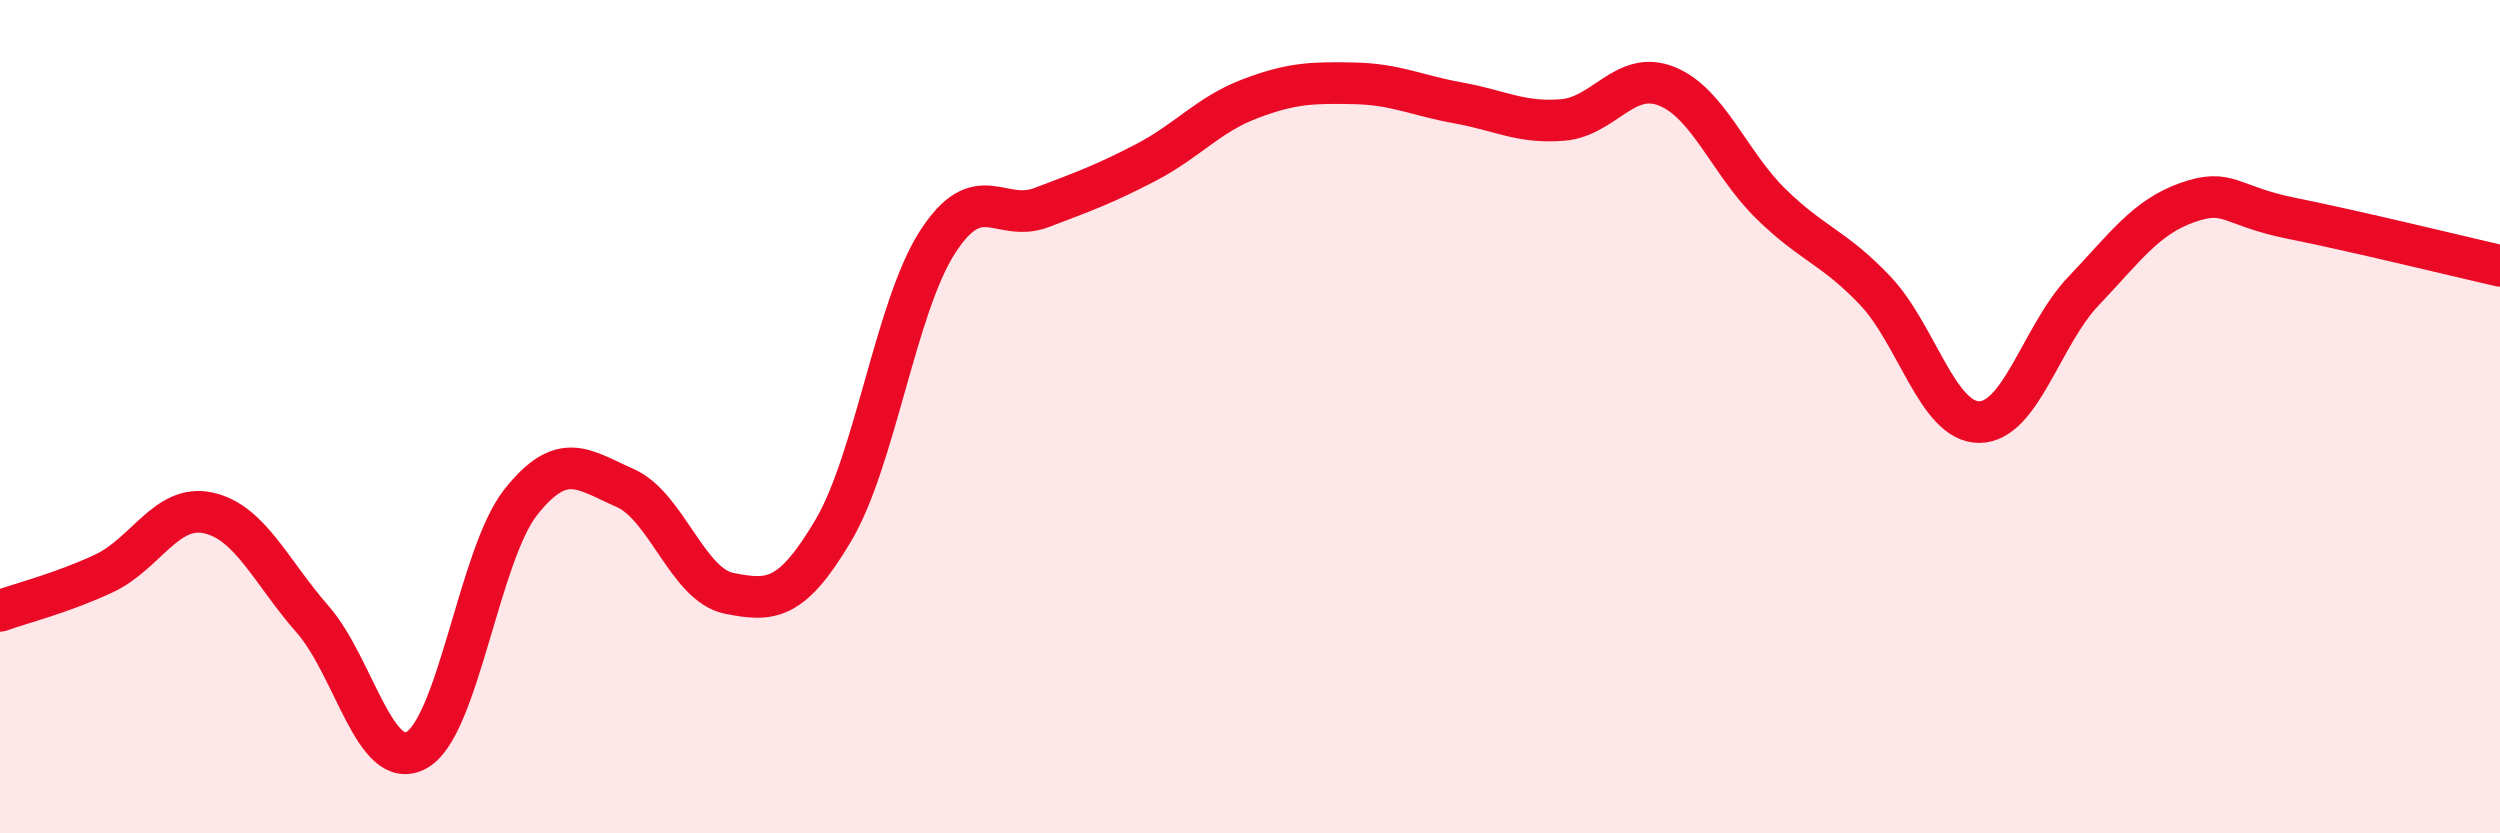
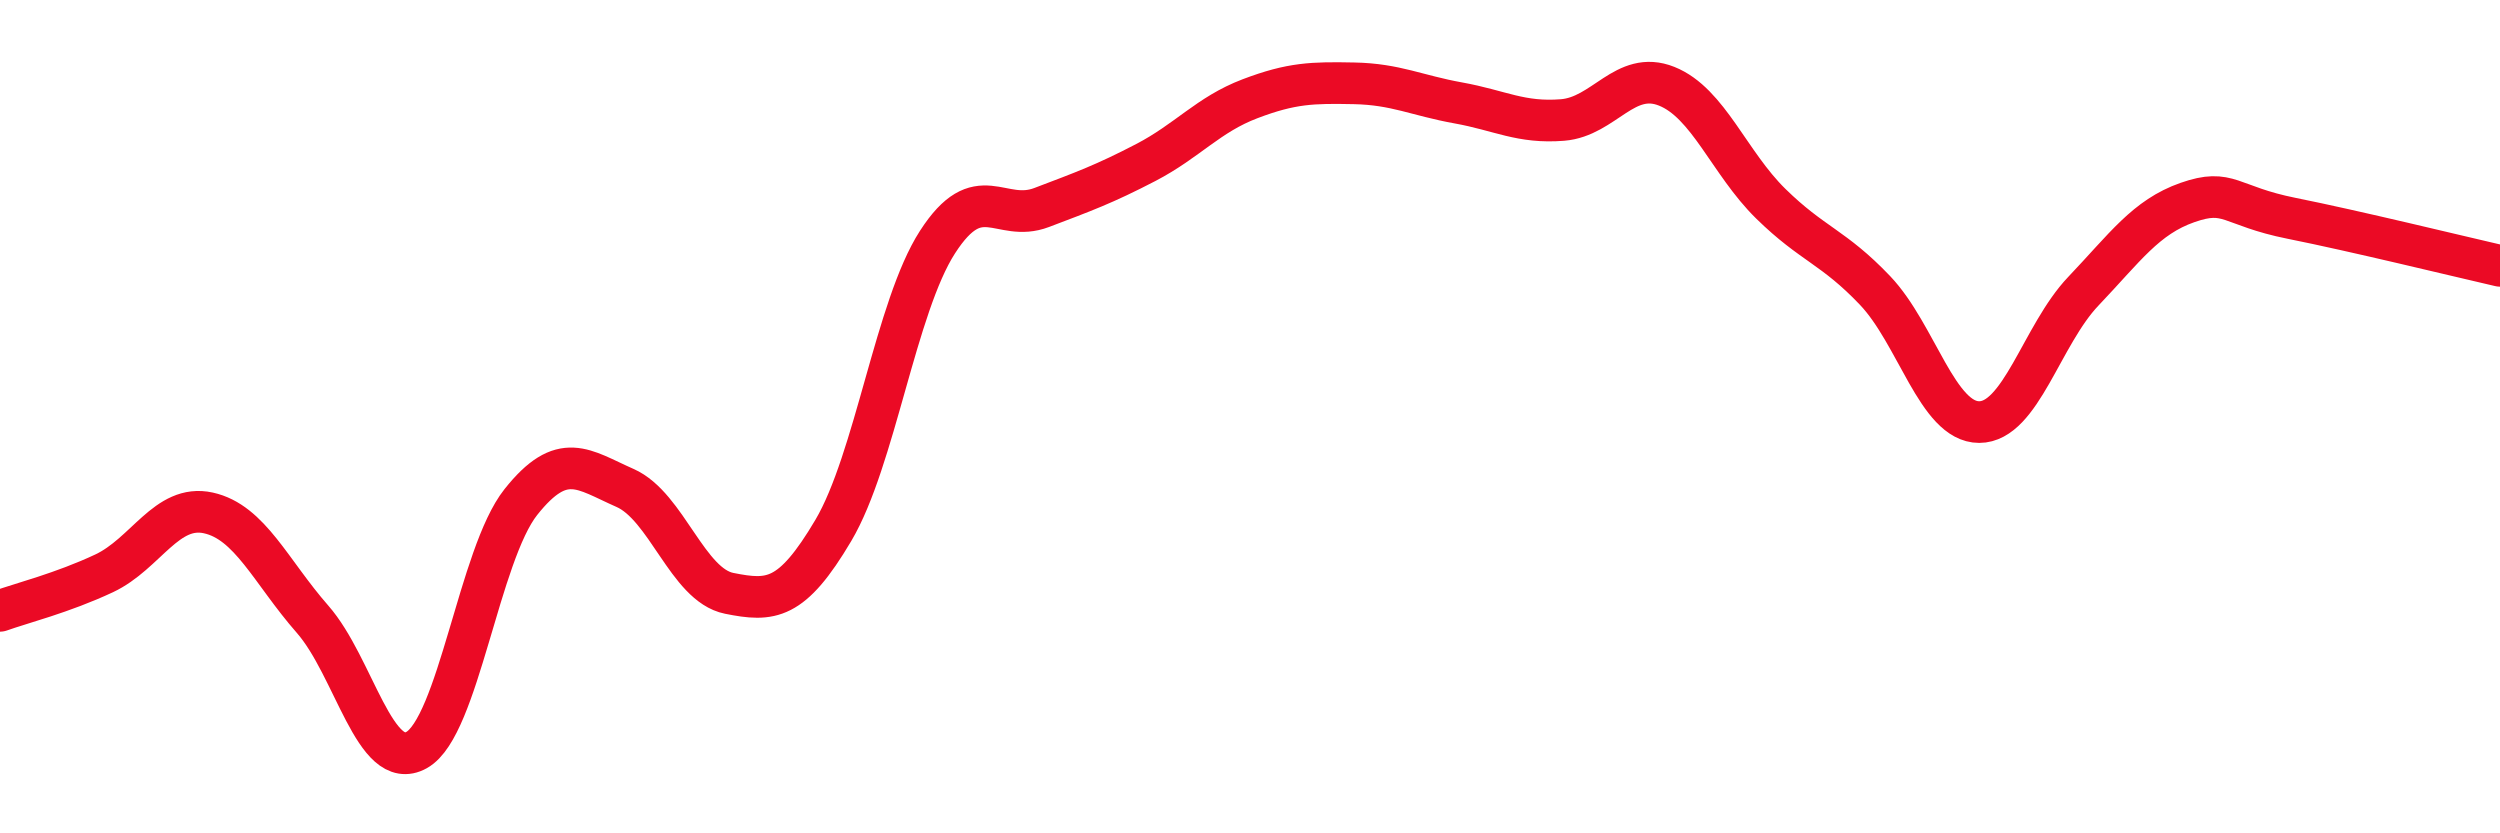
<svg xmlns="http://www.w3.org/2000/svg" width="60" height="20" viewBox="0 0 60 20">
-   <path d="M 0,14.66 C 0.5,14.48 1.5,14.23 2.5,13.76 C 3.5,13.29 4,12.09 5,12.31 C 6,12.53 6.5,13.72 7.5,14.86 C 8.5,16 9,18.56 10,18 C 11,17.44 11.5,13.31 12.5,12.05 C 13.5,10.79 14,11.27 15,11.71 C 16,12.15 16.5,14.04 17.5,14.24 C 18.5,14.44 19,14.42 20,12.73 C 21,11.04 21.5,7.36 22.5,5.81 C 23.5,4.26 24,5.36 25,4.98 C 26,4.6 26.5,4.42 27.5,3.9 C 28.5,3.38 29,2.75 30,2.37 C 31,1.99 31.5,1.98 32.5,2 C 33.5,2.02 34,2.29 35,2.47 C 36,2.65 36.5,2.96 37.5,2.88 C 38.5,2.8 39,1.67 40,2.07 C 41,2.47 41.5,3.91 42.5,4.89 C 43.5,5.87 44,5.92 45,6.97 C 46,8.02 46.5,10.13 47.5,10.13 C 48.5,10.13 49,8.04 50,6.99 C 51,5.94 51.5,5.21 52.5,4.86 C 53.5,4.51 53.5,4.94 55,5.24 C 56.5,5.54 59,6.15 60,6.38L60 20L0 20Z" fill="#EB0A25" opacity="0.1" stroke-linecap="round" stroke-linejoin="round" />
  <path d="M 0,14.66 C 0.5,14.48 1.5,14.23 2.5,13.76 C 3.5,13.29 4,12.09 5,12.31 C 6,12.53 6.5,13.72 7.5,14.86 C 8.5,16 9,18.56 10,18 C 11,17.44 11.5,13.31 12.5,12.05 C 13.5,10.79 14,11.27 15,11.71 C 16,12.15 16.5,14.04 17.5,14.24 C 18.5,14.44 19,14.42 20,12.73 C 21,11.04 21.5,7.36 22.5,5.81 C 23.5,4.26 24,5.36 25,4.98 C 26,4.6 26.5,4.42 27.5,3.9 C 28.5,3.38 29,2.75 30,2.37 C 31,1.99 31.5,1.98 32.5,2 C 33.5,2.02 34,2.29 35,2.47 C 36,2.65 36.5,2.96 37.5,2.88 C 38.5,2.8 39,1.67 40,2.07 C 41,2.47 41.5,3.91 42.5,4.89 C 43.5,5.87 44,5.92 45,6.97 C 46,8.02 46.5,10.13 47.5,10.13 C 48.5,10.13 49,8.04 50,6.99 C 51,5.94 51.5,5.21 52.5,4.86 C 53.5,4.51 53.5,4.94 55,5.24 C 56.5,5.54 59,6.15 60,6.38" stroke="#EB0A25" stroke-width="1" fill="none" stroke-linecap="round" stroke-linejoin="round" />
</svg>